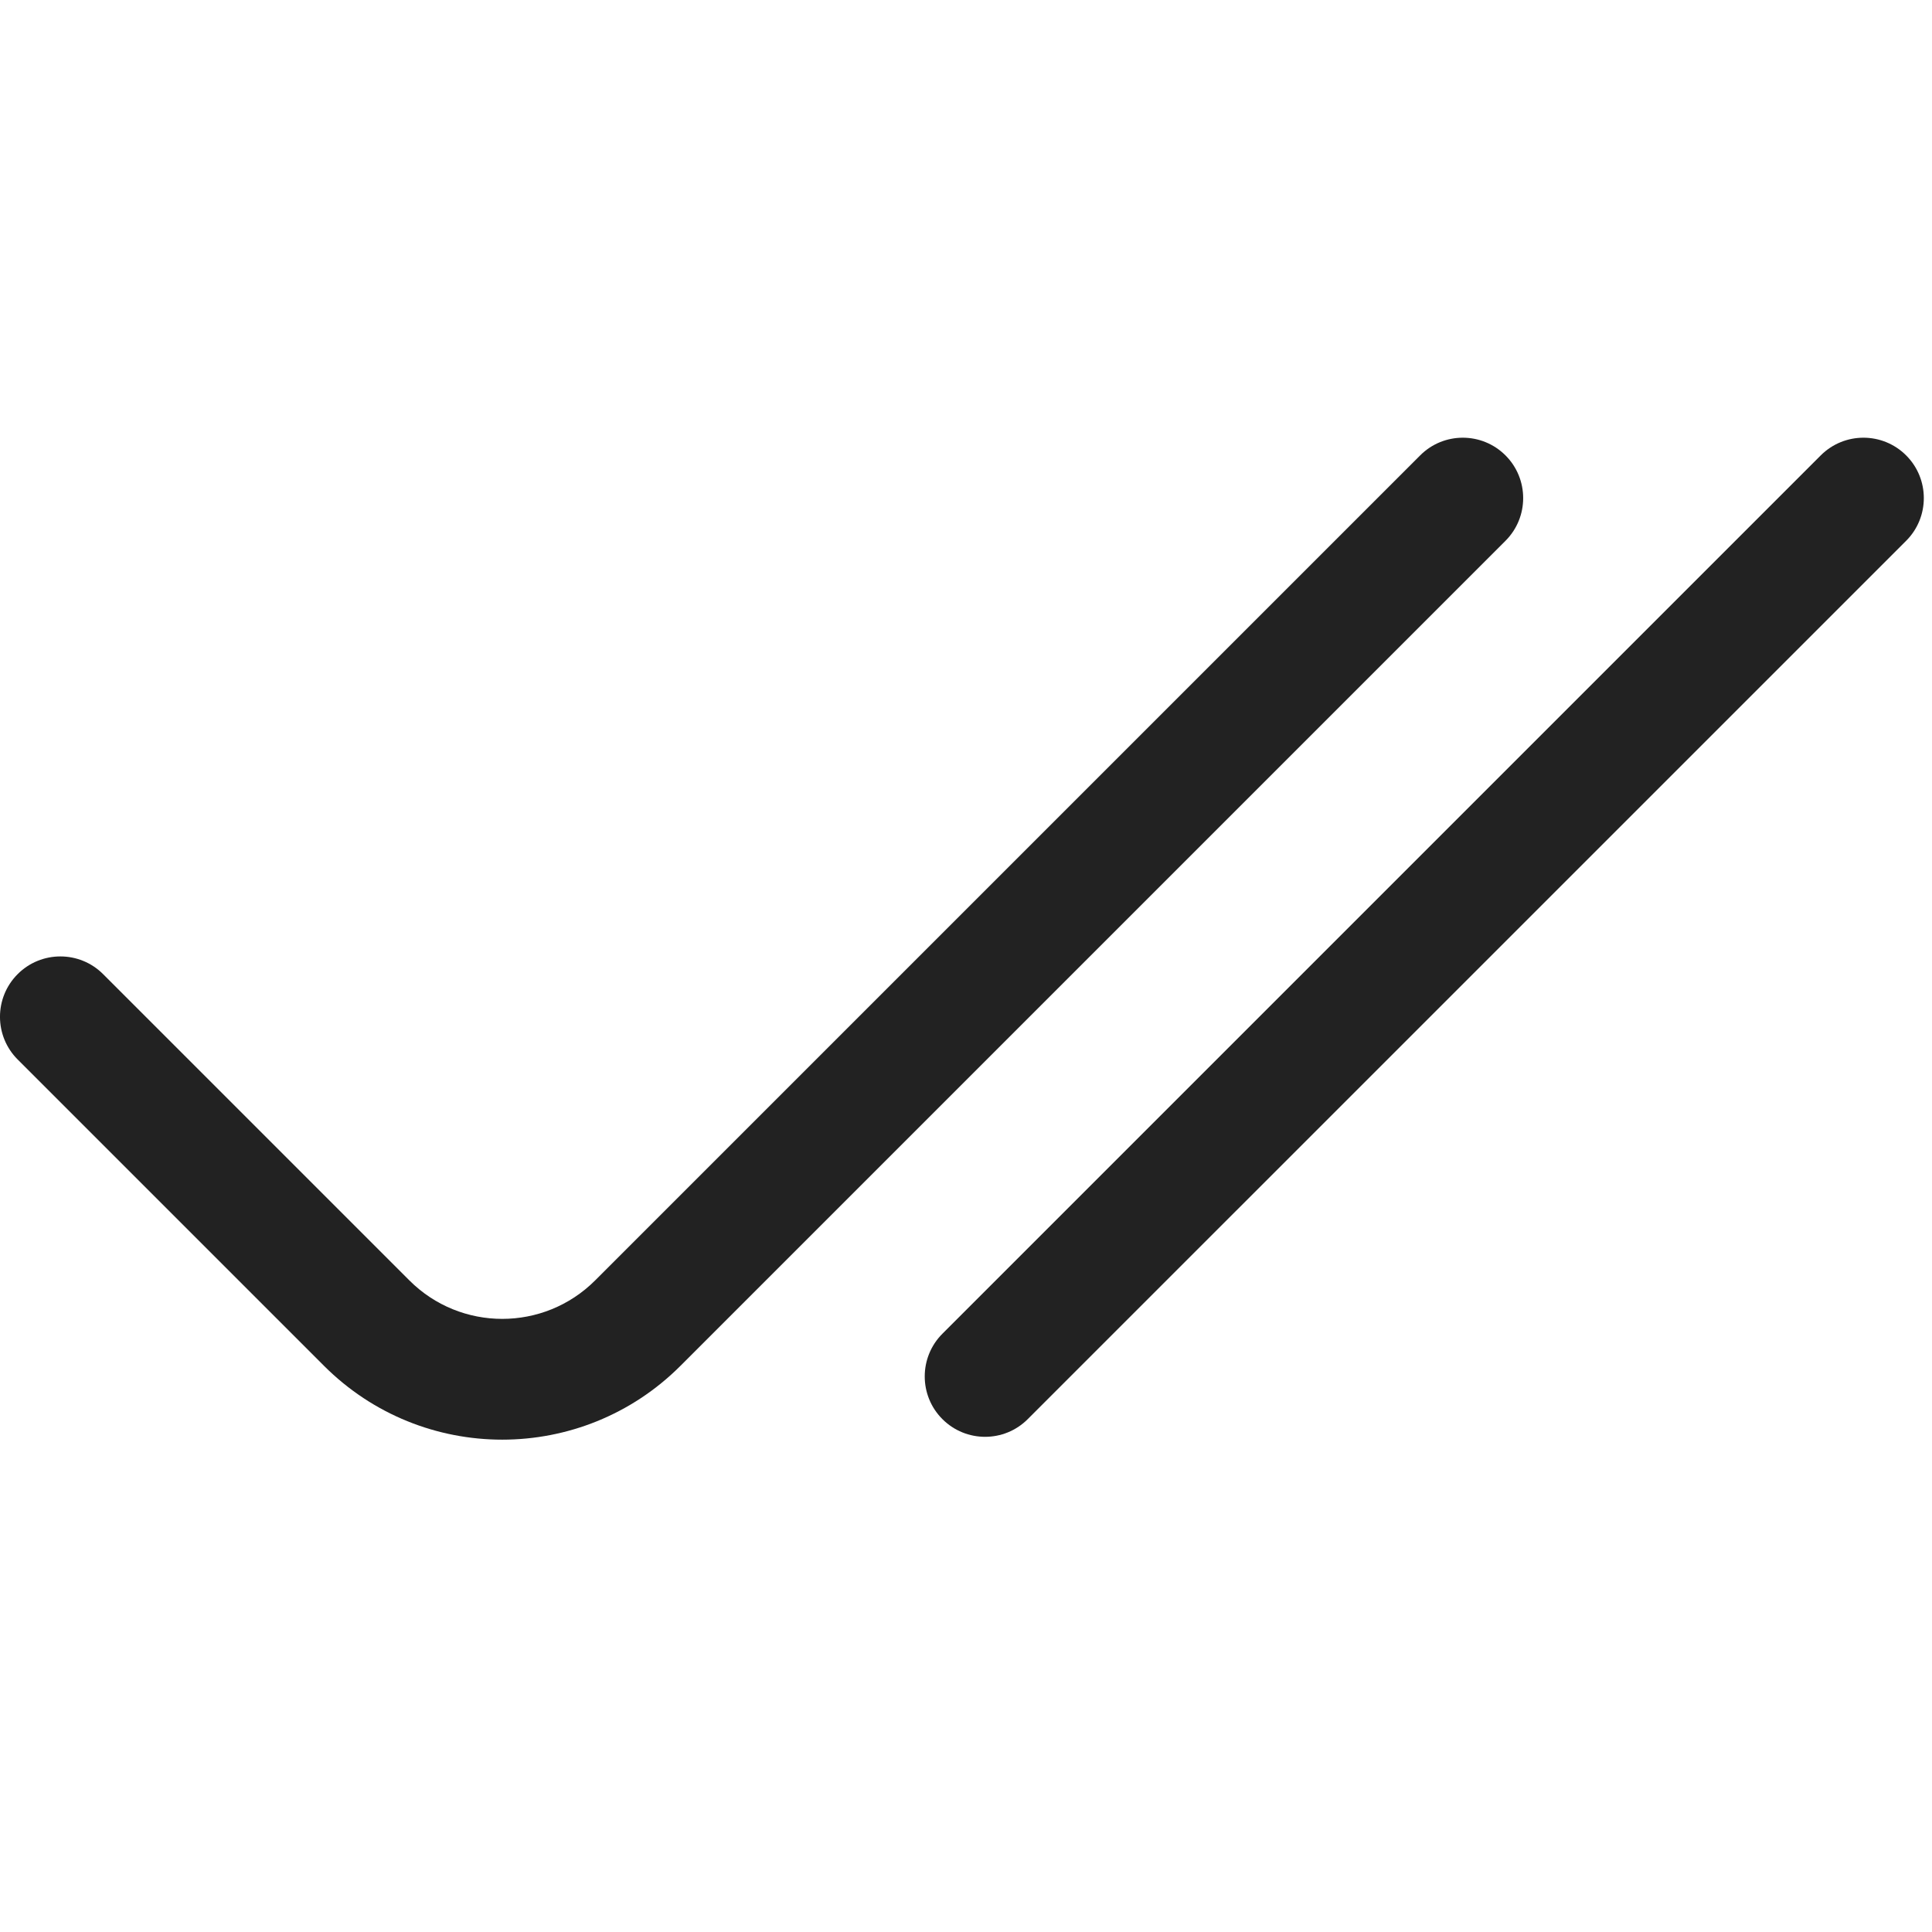
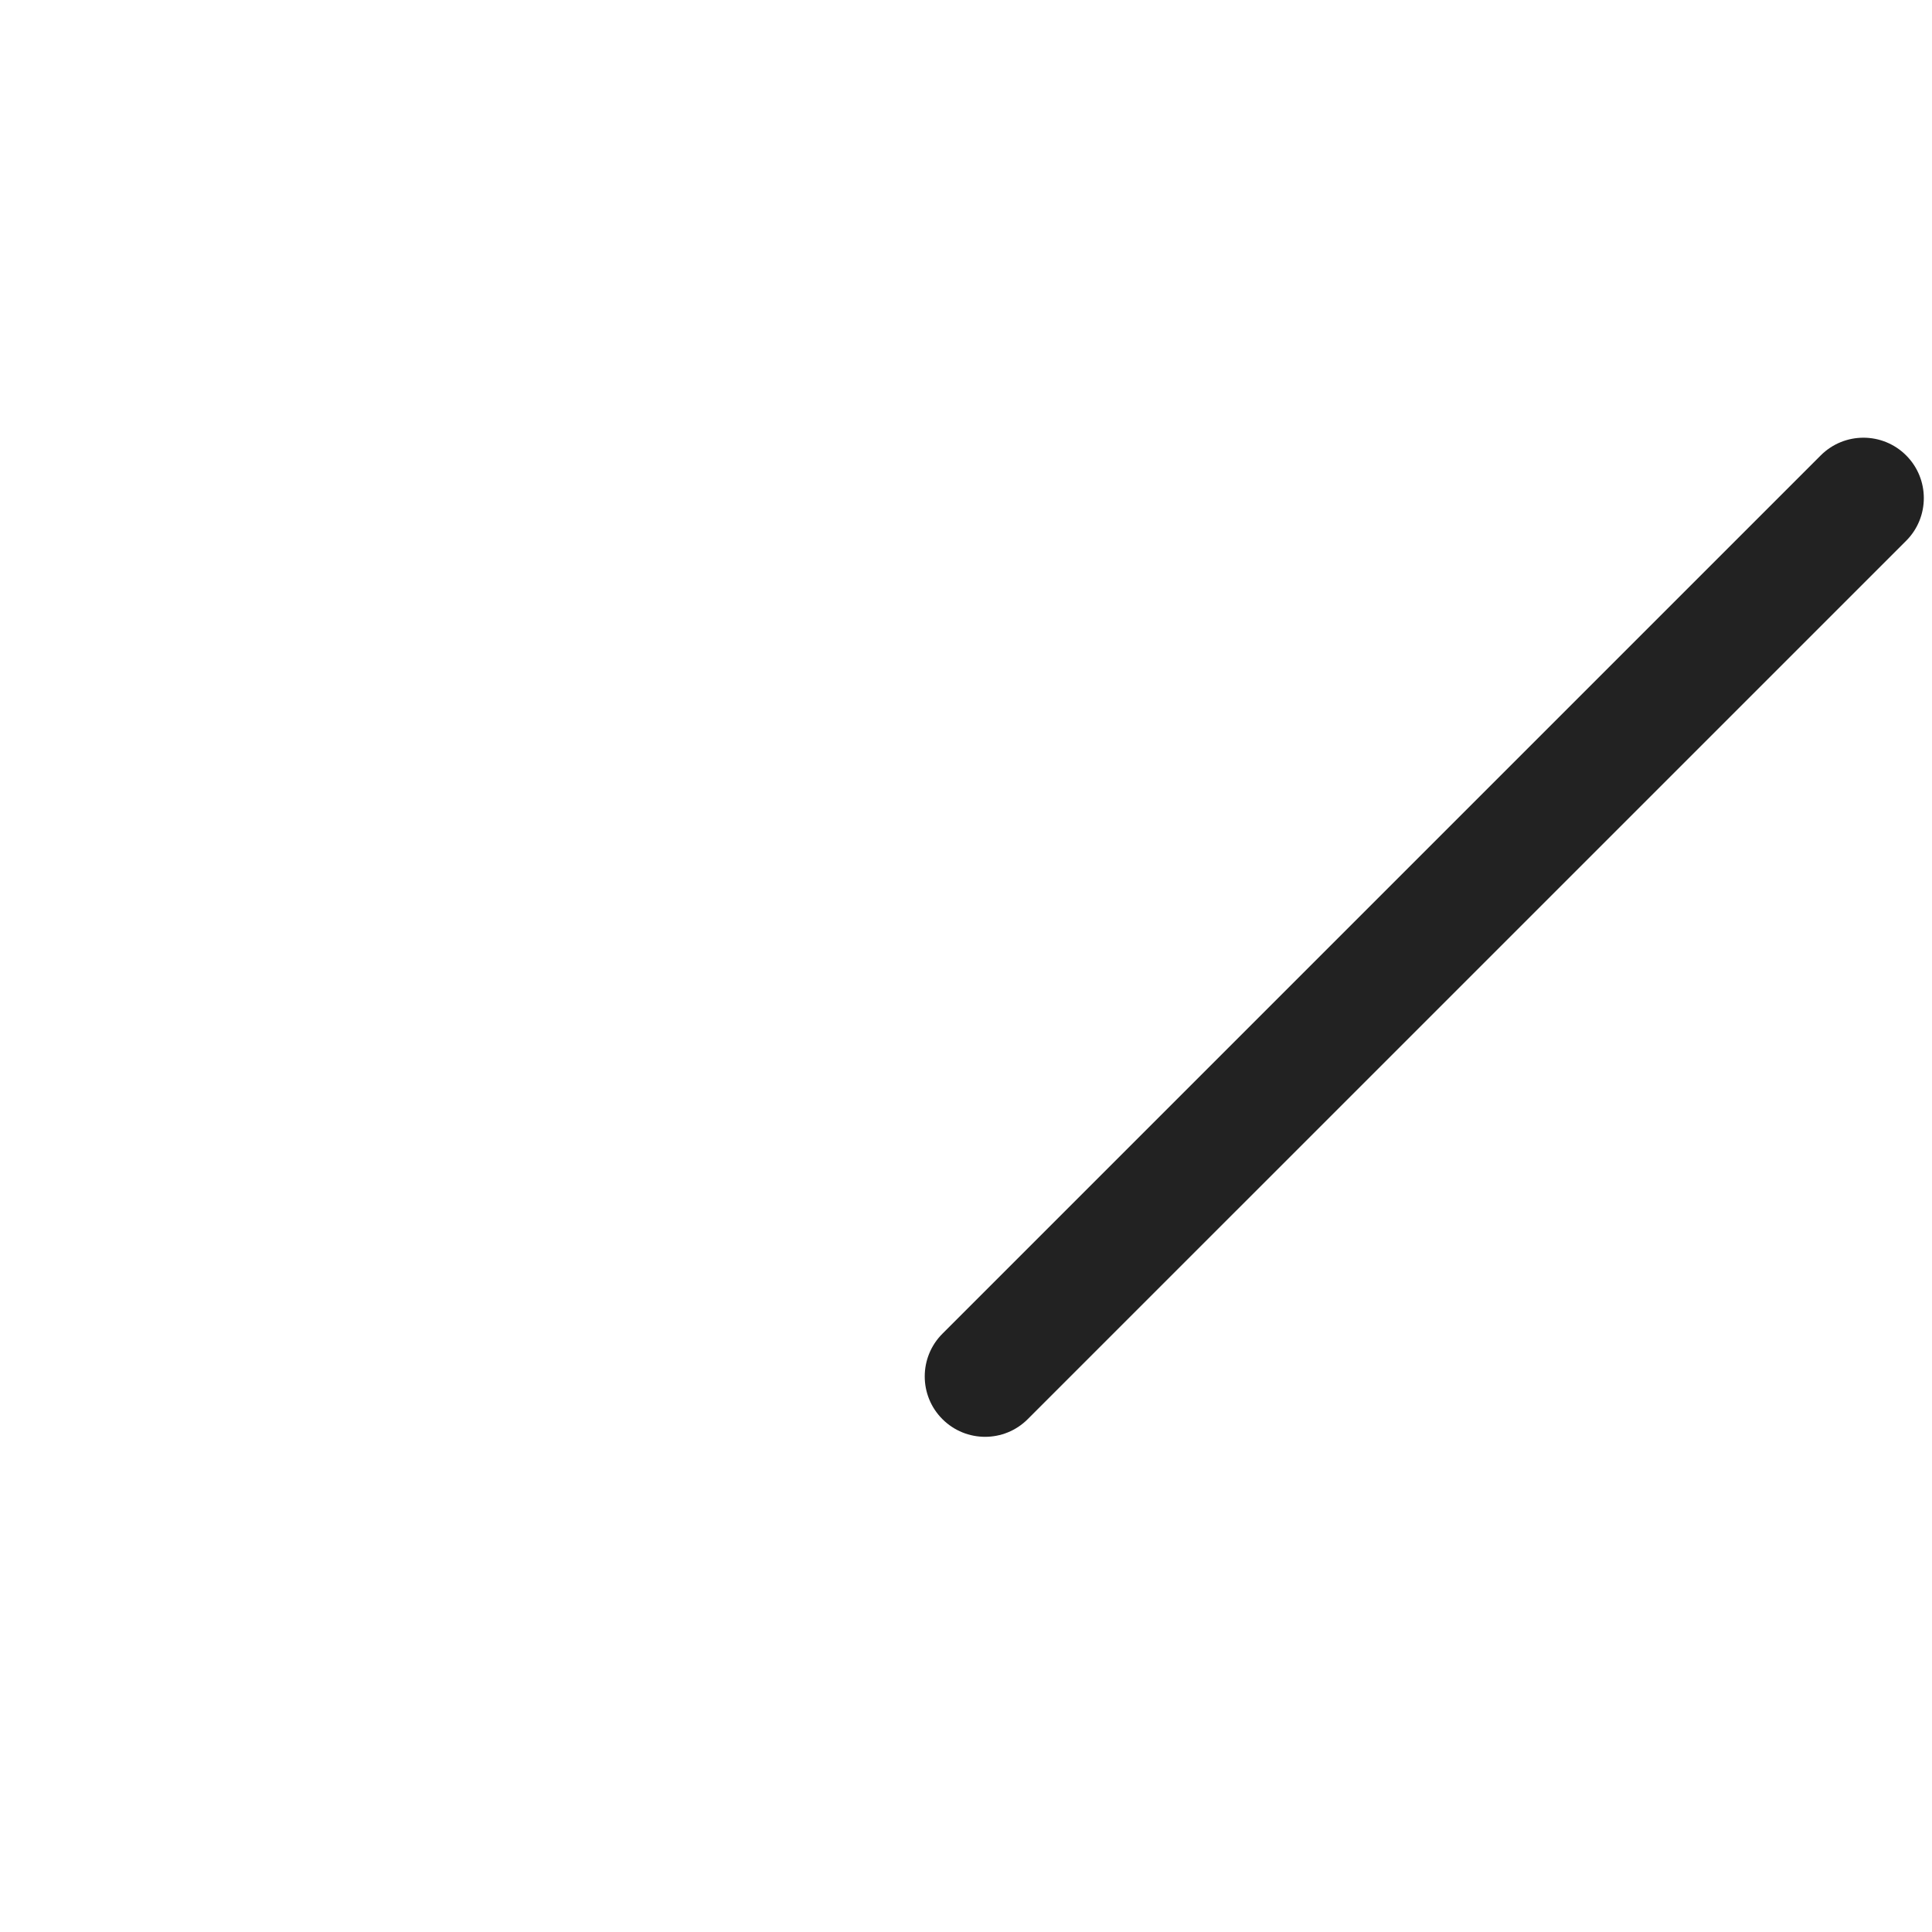
<svg xmlns="http://www.w3.org/2000/svg" width="32" height="32" viewBox="0 0 32 32" fill="none">
-   <path d="M24.936 8.957C25.326 8.567 25.326 7.933 24.936 7.543C24.545 7.152 23.912 7.152 23.522 7.543L9.857 21.208C9.007 22.057 7.63 22.057 6.781 21.208L1.707 16.134C1.317 15.744 0.683 15.744 0.293 16.134C-0.098 16.525 -0.098 17.158 0.293 17.549L5.366 22.622C6.997 24.253 9.64 24.253 11.271 22.622L24.936 8.957Z" fill="#222222" />
  <path d="M31.572 8.957C31.962 8.567 31.962 7.933 31.572 7.543C31.181 7.152 30.548 7.152 30.157 7.543L15.609 22.091C15.219 22.481 15.219 23.115 15.609 23.505C16 23.896 16.633 23.896 17.023 23.505L31.572 8.957Z" fill="#222222" />
</svg>